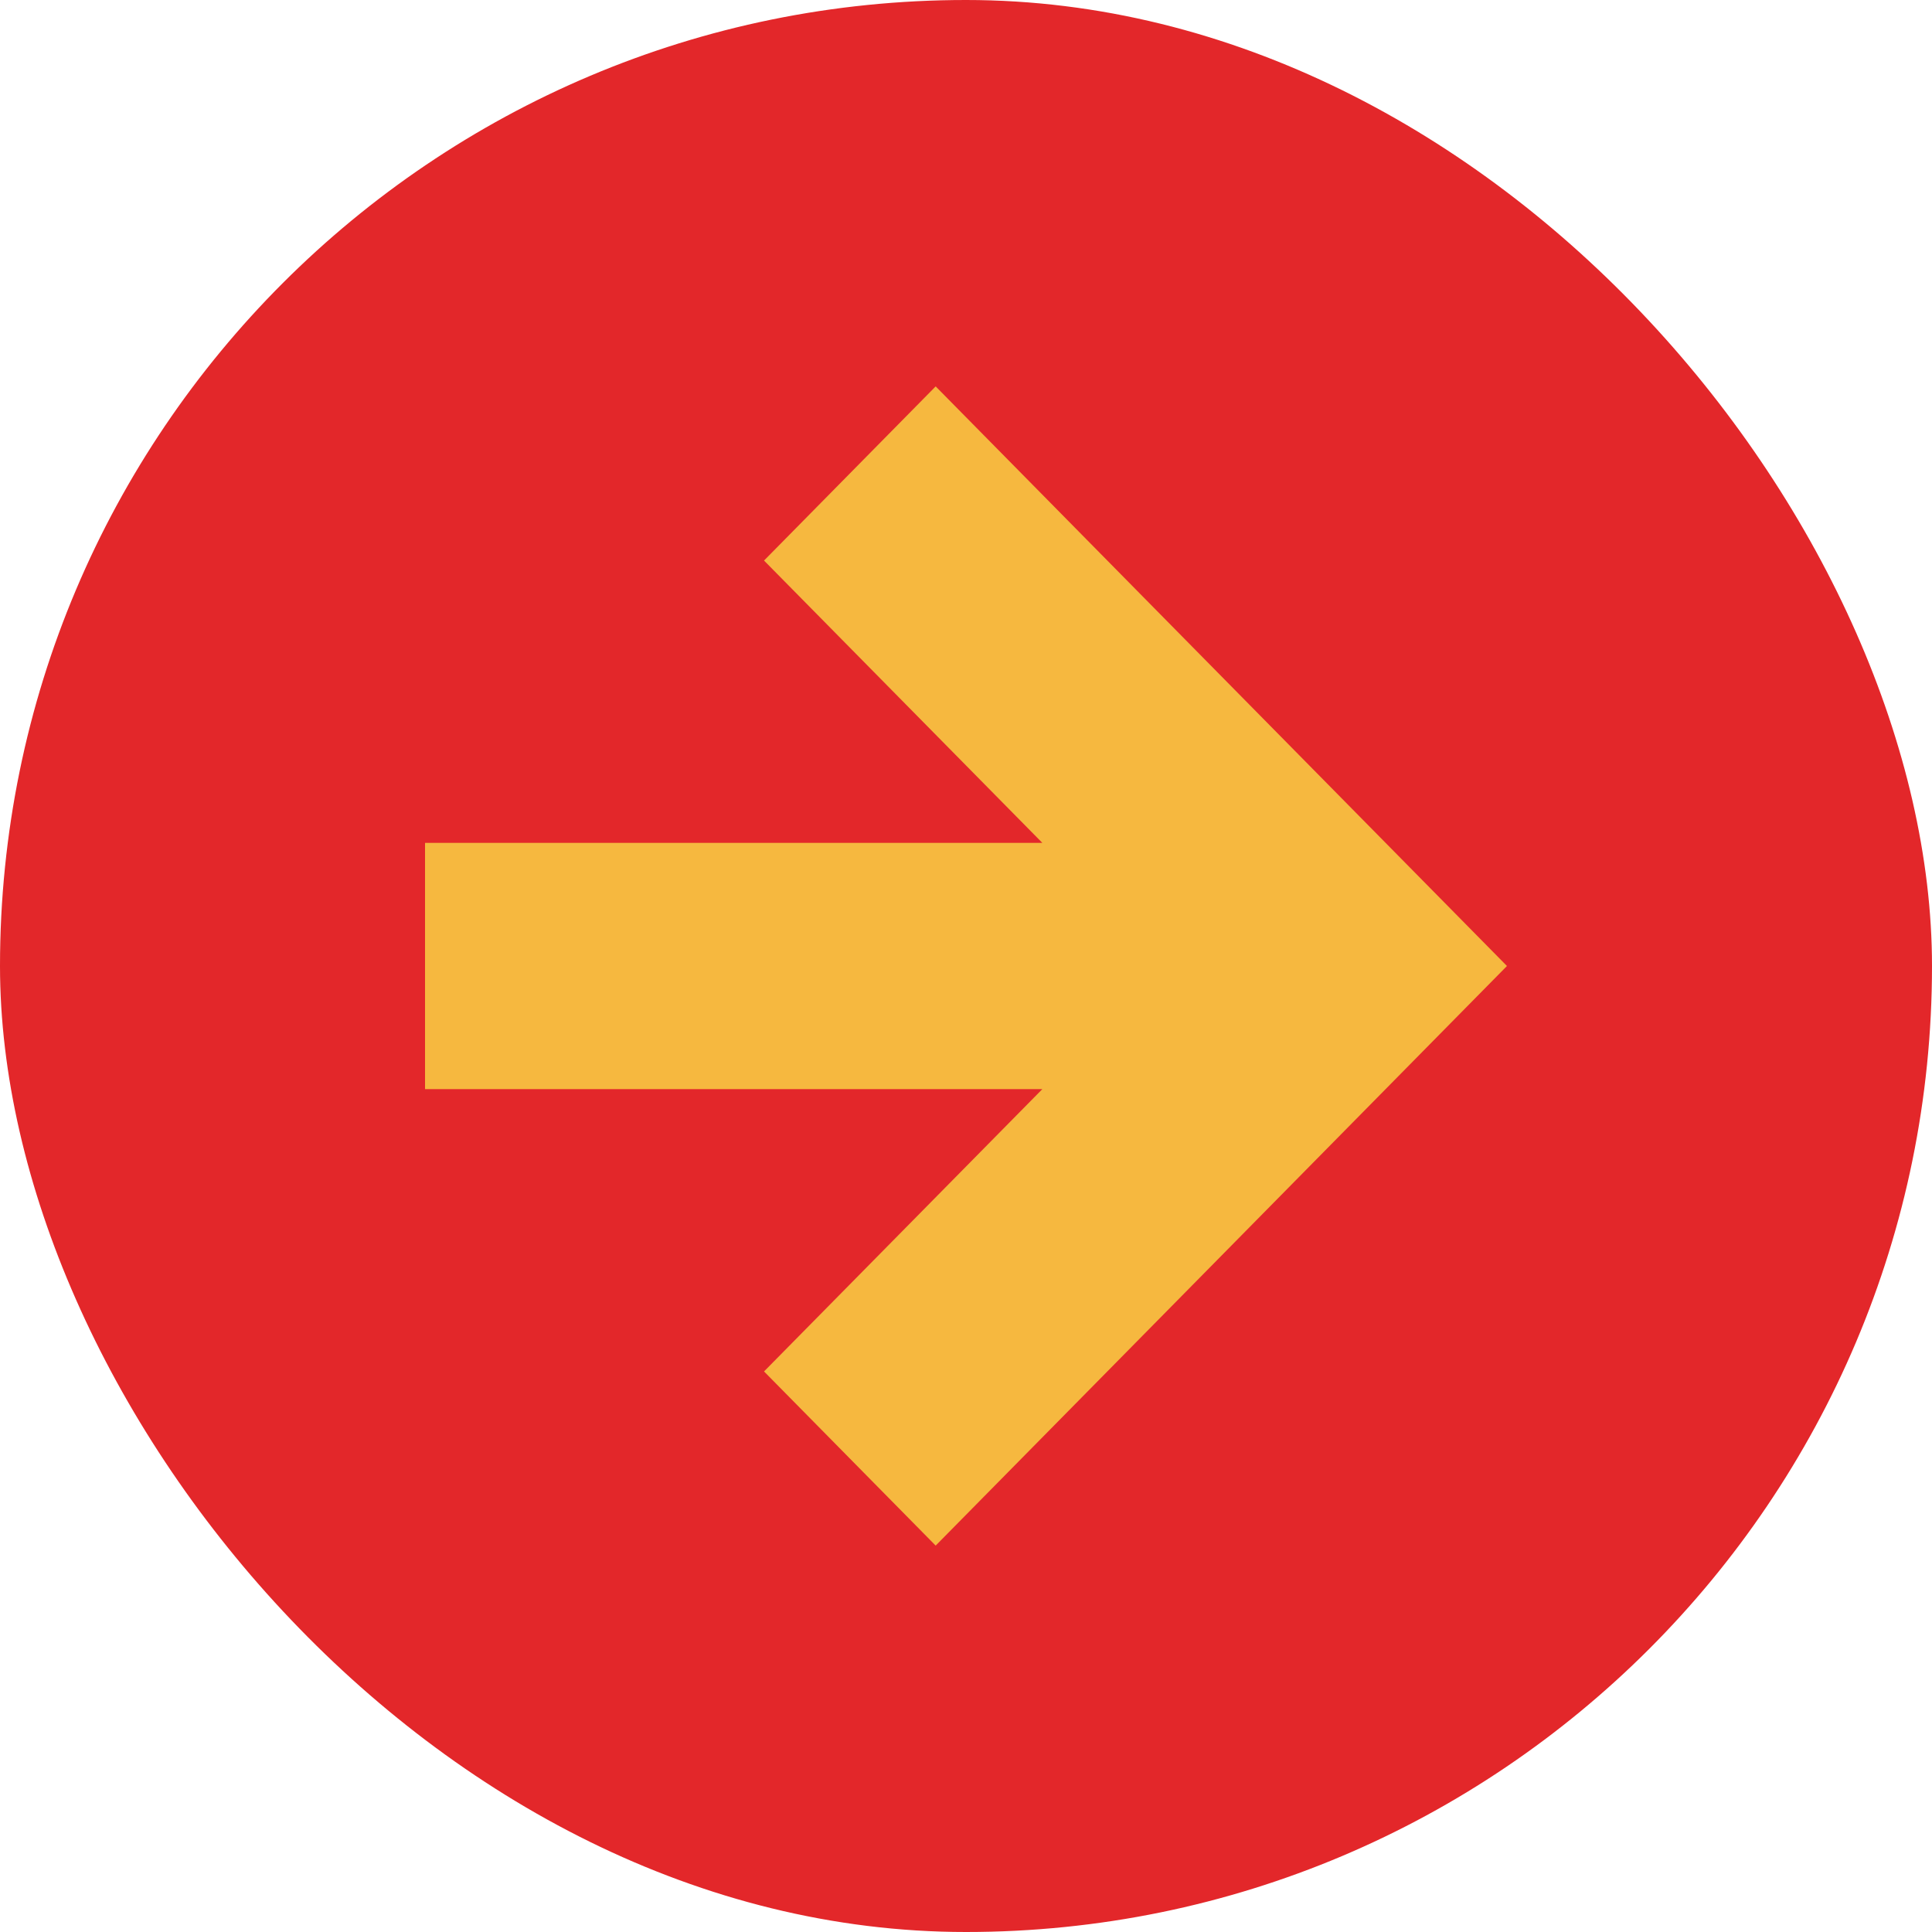
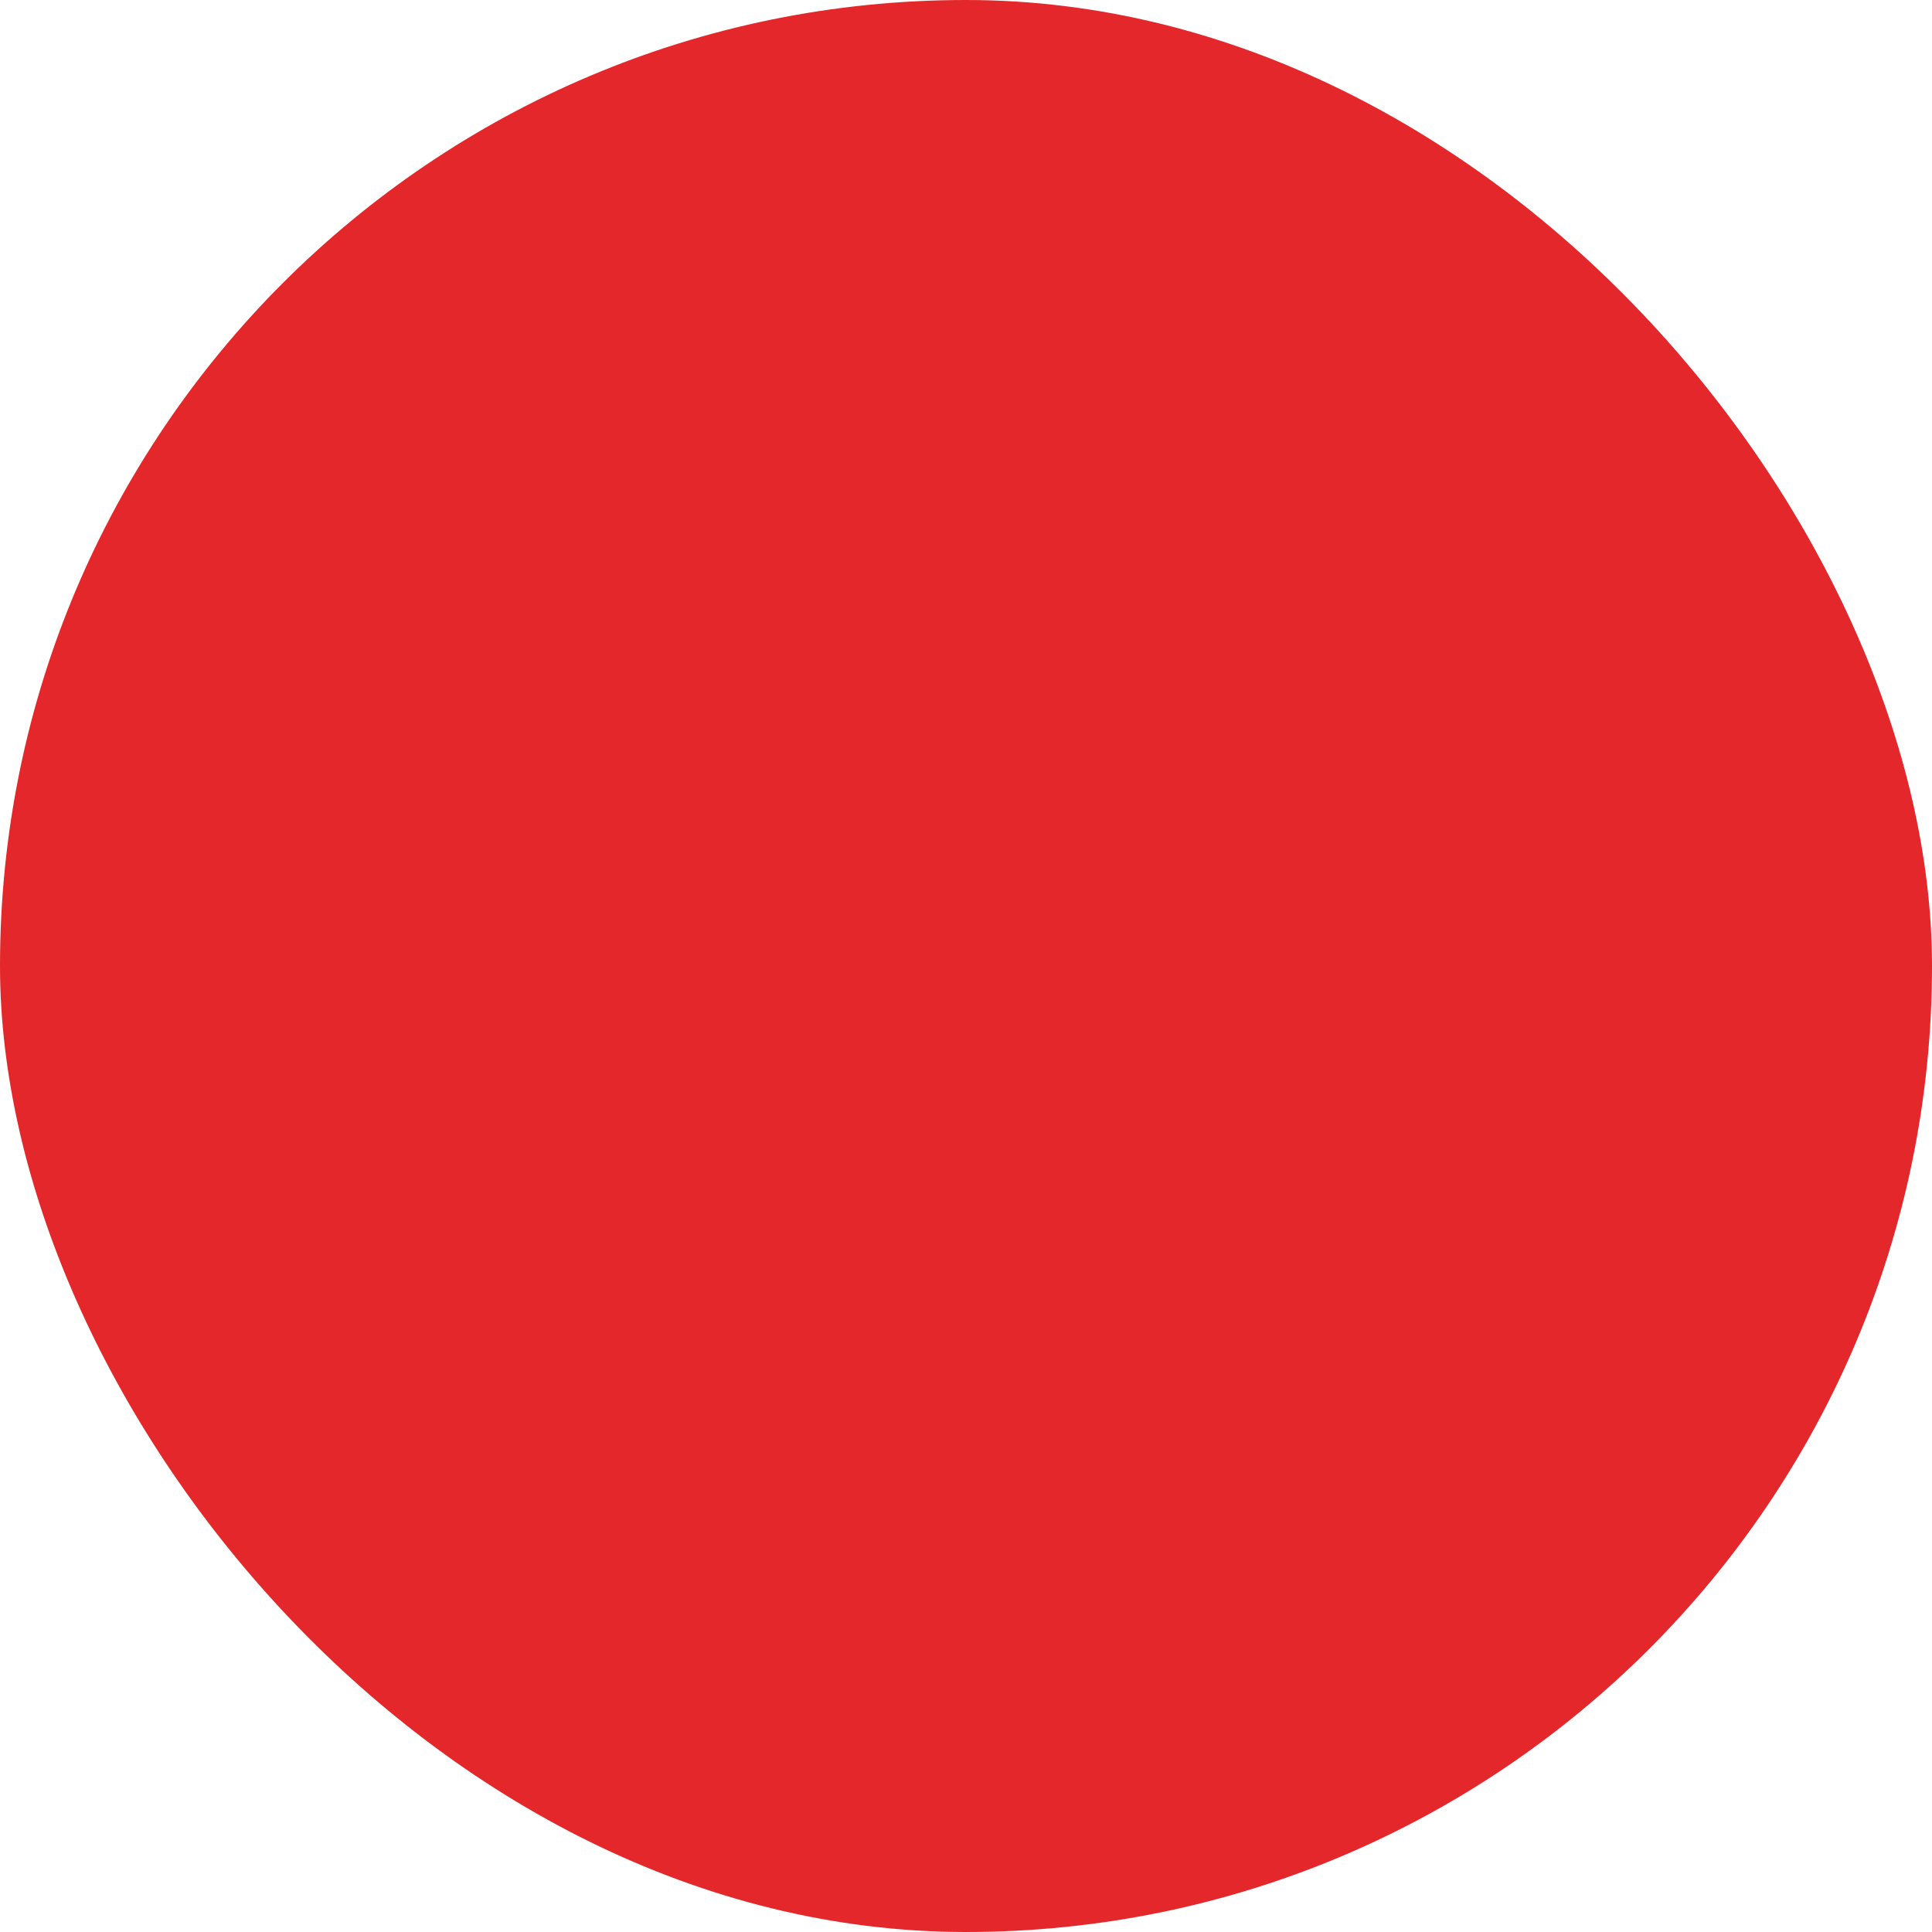
<svg xmlns="http://www.w3.org/2000/svg" width="50" height="50" viewBox="0 0 50 50" fill="none">
  <rect width="50" height="50" rx="25" fill="#E3272A" />
-   <path fill-rule="evenodd" clip-rule="evenodd" d="M24.215 10L39 25L24.215 40L19.773 35.493L26.975 28.187H11V21.813H26.975L19.773 14.507L24.215 10Z" fill="#F6B83F" />
</svg>